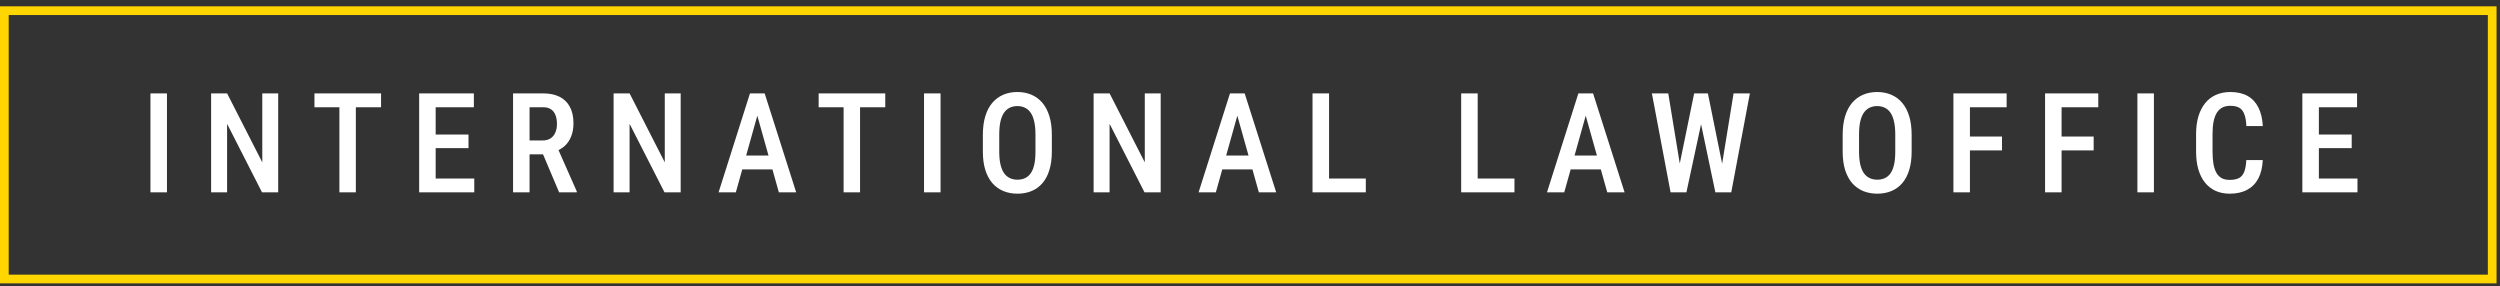
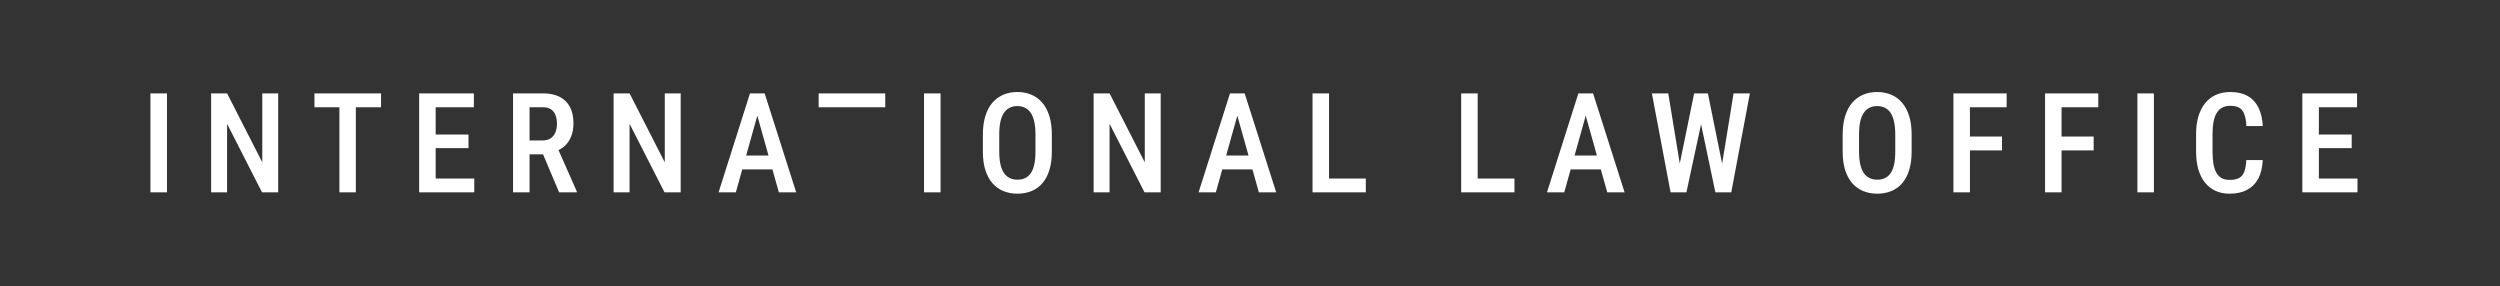
<svg xmlns="http://www.w3.org/2000/svg" width="262" height="30" viewBox="0 0 262 30" fill="none">
  <rect x="0" y="0" width="262" height="30" fill="#333333" stroke="none" />
-   <rect x="0.456" y="1.119" width="260.726" height="28.121" stroke="#FFD600" stroke-width="0.912" />
-   <path d="M17.498 9.785V20.155H15.767V9.785H17.498ZM29.154 9.785V20.155H27.459L23.799 12.976V20.155H22.125V9.785H23.799L27.488 17.014V9.785H29.154ZM37.292 9.785V20.155H35.569V9.785H37.292ZM39.935 9.785V11.238H32.955V9.785H39.935ZM49.704 18.709V20.155H45.202V18.709H49.704ZM45.658 9.785V20.155H43.928V9.785H45.658ZM49.098 14.101V15.526H45.202V14.101H49.098ZM49.661 9.785V11.238H45.202V9.785H49.661ZM53.768 9.785H56.901C57.585 9.785 58.164 9.904 58.639 10.142C59.114 10.379 59.475 10.73 59.722 11.196C59.974 11.656 60.099 12.228 60.099 12.912C60.099 13.43 60.021 13.885 59.864 14.28C59.712 14.674 59.492 15.006 59.202 15.277C58.912 15.543 58.563 15.749 58.155 15.896L57.649 16.174H55L54.993 14.721H56.859C57.196 14.721 57.476 14.648 57.699 14.5C57.922 14.353 58.089 14.149 58.198 13.888C58.312 13.627 58.369 13.33 58.369 12.998C58.369 12.641 58.319 12.333 58.219 12.072C58.119 11.806 57.963 11.602 57.749 11.459C57.535 11.312 57.253 11.238 56.901 11.238H55.498V20.155H53.768V9.785ZM58.596 20.155L56.624 15.497L58.426 15.49L60.448 20.063V20.155H58.596ZM71.335 9.785V20.155H69.64L65.98 12.976V20.155H64.306V9.785H65.98L69.669 17.014V9.785H71.335ZM79.623 11.21L77.116 20.155H75.307L78.597 9.785H79.723L79.623 11.21ZM81.624 20.155L79.11 11.21L78.989 9.785H80.136L83.44 20.155H81.624ZM81.667 16.302V17.755H76.838V16.302H81.667ZM90.133 9.785V20.155H88.409V9.785H90.133ZM92.775 9.785V11.238H85.795V9.785H92.775ZM98.57 9.785V20.155H96.839V9.785H98.57ZM110.233 14.123V15.889C110.233 16.62 110.148 17.261 109.977 17.812C109.811 18.363 109.569 18.823 109.25 19.194C108.937 19.559 108.557 19.835 108.111 20.02C107.669 20.205 107.175 20.298 106.629 20.298C106.088 20.298 105.594 20.205 105.148 20.02C104.706 19.835 104.324 19.559 104.001 19.194C103.683 18.823 103.436 18.363 103.261 17.812C103.09 17.261 103.004 16.62 103.004 15.889V14.123C103.004 13.382 103.09 12.734 103.261 12.178C103.432 11.618 103.676 11.151 103.994 10.775C104.317 10.4 104.699 10.118 105.141 9.928C105.587 9.738 106.079 9.643 106.615 9.643C107.161 9.643 107.655 9.738 108.097 9.928C108.543 10.118 108.925 10.4 109.243 10.775C109.561 11.151 109.806 11.618 109.977 12.178C110.148 12.734 110.233 13.382 110.233 14.123ZM108.517 15.889V14.109C108.517 13.582 108.474 13.13 108.389 12.755C108.308 12.376 108.187 12.067 108.025 11.829C107.864 11.587 107.665 11.409 107.427 11.295C107.194 11.177 106.924 11.117 106.615 11.117C106.316 11.117 106.048 11.177 105.81 11.295C105.578 11.409 105.378 11.587 105.212 11.829C105.051 12.067 104.927 12.376 104.842 12.755C104.761 13.13 104.721 13.582 104.721 14.109V15.889C104.721 16.407 104.763 16.853 104.849 17.228C104.934 17.598 105.058 17.902 105.219 18.14C105.385 18.372 105.587 18.546 105.825 18.66C106.062 18.774 106.33 18.831 106.629 18.831C106.933 18.831 107.204 18.774 107.441 18.66C107.679 18.546 107.876 18.372 108.033 18.14C108.194 17.902 108.315 17.598 108.396 17.228C108.476 16.853 108.517 16.407 108.517 15.889ZM121.64 9.785V20.155H119.945L116.284 12.976V20.155H114.611V9.785H116.284L119.974 17.014V9.785H121.64ZM129.928 11.21L127.421 20.155H125.612L128.902 9.785H130.028L129.928 11.21ZM131.929 20.155L129.415 11.21L129.294 9.785H130.441L133.745 20.155H131.929ZM131.972 16.302V17.755H127.143V16.302H131.972ZM143.137 18.709V20.155H138.828V18.709H143.137ZM139.284 9.785V20.155H137.553V9.785H139.284ZM158.715 18.709V20.155H154.406V18.709H158.715ZM154.862 9.785V20.155H153.131V9.785H154.862ZM166.44 11.21L163.933 20.155H162.124L165.414 9.785H166.54L166.44 11.21ZM168.441 20.155L165.927 11.21L165.806 9.785H166.953L170.257 20.155H168.441ZM168.484 16.302V17.755H163.655V16.302H168.484ZM175.888 17.883L177.548 9.785H178.573L178.531 11.815L176.736 20.155H175.66L175.888 17.883ZM174.834 9.785L176.152 17.826L176.209 20.155H175.076L173.118 9.785H174.834ZM180.375 17.798L181.679 9.785H183.388L181.436 20.155H180.304L180.375 17.798ZM178.986 9.785L180.632 17.905L180.845 20.155H179.77L178.018 11.808L177.975 9.785H178.986ZM200.34 14.123V15.889C200.34 16.62 200.255 17.261 200.084 17.812C199.918 18.363 199.676 18.823 199.358 19.194C199.044 19.559 198.664 19.835 198.218 20.02C197.777 20.205 197.283 20.298 196.737 20.298C196.195 20.298 195.702 20.205 195.255 20.02C194.814 19.835 194.431 19.559 194.109 19.194C193.791 18.823 193.544 18.363 193.368 17.812C193.197 17.261 193.112 16.62 193.112 15.889V14.123C193.112 13.382 193.197 12.734 193.368 12.178C193.539 11.618 193.783 11.151 194.102 10.775C194.424 10.4 194.807 10.118 195.248 9.928C195.694 9.738 196.186 9.643 196.722 9.643C197.268 9.643 197.762 9.738 198.204 9.928C198.65 10.118 199.032 10.4 199.35 10.775C199.669 11.151 199.913 11.618 200.084 12.178C200.255 12.734 200.34 13.382 200.34 14.123ZM198.624 15.889V14.109C198.624 13.582 198.581 13.13 198.496 12.755C198.415 12.376 198.294 12.067 198.133 11.829C197.971 11.587 197.772 11.409 197.534 11.295C197.302 11.177 197.031 11.117 196.722 11.117C196.423 11.117 196.155 11.177 195.918 11.295C195.685 11.409 195.486 11.587 195.319 11.829C195.158 12.067 195.034 12.376 194.949 12.755C194.868 13.13 194.828 13.582 194.828 14.109V15.889C194.828 16.407 194.871 16.853 194.956 17.228C195.042 17.598 195.165 17.902 195.327 18.14C195.493 18.372 195.694 18.546 195.932 18.66C196.169 18.774 196.438 18.831 196.737 18.831C197.041 18.831 197.311 18.774 197.549 18.66C197.786 18.546 197.983 18.372 198.14 18.14C198.301 17.902 198.422 17.598 198.503 17.228C198.584 16.853 198.624 16.407 198.624 15.889ZM206.449 9.785V20.155H204.718V9.785H206.449ZM209.81 14.308V15.761H206.05V14.308H209.81ZM210.295 9.785V11.238H206.05V9.785H210.295ZM216.054 9.785V20.155H214.323V9.785H216.054ZM219.415 14.308V15.761H215.655V14.308H219.415ZM219.9 9.785V11.238H215.655V9.785H219.9ZM225.73 9.785V20.155H224V9.785H225.73ZM235.414 16.772H237.137C237.104 17.523 236.952 18.161 236.681 18.688C236.411 19.21 236.021 19.609 235.513 19.885C235.01 20.16 234.395 20.298 233.669 20.298C233.118 20.298 232.624 20.198 232.187 19.999C231.755 19.799 231.387 19.512 231.083 19.137C230.78 18.757 230.547 18.294 230.386 17.748C230.229 17.202 230.15 16.582 230.15 15.889V14.052C230.15 13.358 230.231 12.739 230.393 12.193C230.559 11.647 230.796 11.184 231.105 10.804C231.413 10.424 231.789 10.137 232.23 9.942C232.676 9.743 233.18 9.643 233.74 9.643C234.457 9.643 235.06 9.781 235.549 10.056C236.038 10.332 236.416 10.735 236.681 11.267C236.947 11.799 237.102 12.447 237.144 13.211H235.421C235.397 12.694 235.326 12.281 235.207 11.972C235.093 11.659 234.918 11.433 234.68 11.295C234.447 11.158 234.134 11.089 233.74 11.089C233.412 11.089 233.13 11.151 232.892 11.274C232.66 11.398 232.468 11.583 232.316 11.829C232.168 12.072 232.057 12.378 231.981 12.748C231.91 13.114 231.874 13.544 231.874 14.037V15.889C231.874 16.364 231.905 16.784 231.967 17.15C232.028 17.515 232.128 17.826 232.266 18.083C232.403 18.334 232.586 18.527 232.814 18.66C233.042 18.788 233.327 18.852 233.669 18.852C234.077 18.852 234.402 18.788 234.645 18.66C234.891 18.531 235.074 18.315 235.193 18.012C235.312 17.708 235.385 17.295 235.414 16.772ZM247.063 18.709V20.155H242.562V18.709H247.063ZM243.018 9.785V20.155H241.287V9.785H243.018ZM246.458 14.101V15.526H242.562V14.101H246.458ZM247.02 9.785V11.238H242.562V9.785H247.02Z" fill="white" />
+   <path d="M17.498 9.785V20.155H15.767V9.785H17.498ZM29.154 9.785V20.155H27.459L23.799 12.976V20.155H22.125V9.785H23.799L27.488 17.014V9.785H29.154ZM37.292 9.785V20.155H35.569V9.785H37.292ZM39.935 9.785V11.238H32.955V9.785H39.935ZM49.704 18.709V20.155H45.202V18.709H49.704ZM45.658 9.785V20.155H43.928V9.785H45.658ZM49.098 14.101V15.526H45.202V14.101H49.098ZM49.661 9.785V11.238H45.202V9.785H49.661ZM53.768 9.785H56.901C57.585 9.785 58.164 9.904 58.639 10.142C59.114 10.379 59.475 10.73 59.722 11.196C59.974 11.656 60.099 12.228 60.099 12.912C60.099 13.43 60.021 13.885 59.864 14.28C59.712 14.674 59.492 15.006 59.202 15.277C58.912 15.543 58.563 15.749 58.155 15.896L57.649 16.174H55L54.993 14.721H56.859C57.196 14.721 57.476 14.648 57.699 14.5C57.922 14.353 58.089 14.149 58.198 13.888C58.312 13.627 58.369 13.33 58.369 12.998C58.369 12.641 58.319 12.333 58.219 12.072C58.119 11.806 57.963 11.602 57.749 11.459C57.535 11.312 57.253 11.238 56.901 11.238H55.498V20.155H53.768V9.785ZM58.596 20.155L56.624 15.497L58.426 15.49L60.448 20.063V20.155H58.596ZM71.335 9.785V20.155H69.64L65.98 12.976V20.155H64.306V9.785H65.98L69.669 17.014V9.785H71.335ZM79.623 11.21L77.116 20.155H75.307L78.597 9.785H79.723L79.623 11.21ZM81.624 20.155L79.11 11.21L78.989 9.785H80.136L83.44 20.155H81.624ZM81.667 16.302V17.755H76.838V16.302H81.667ZM90.133 9.785V20.155V9.785H90.133ZM92.775 9.785V11.238H85.795V9.785H92.775ZM98.57 9.785V20.155H96.839V9.785H98.57ZM110.233 14.123V15.889C110.233 16.62 110.148 17.261 109.977 17.812C109.811 18.363 109.569 18.823 109.25 19.194C108.937 19.559 108.557 19.835 108.111 20.02C107.669 20.205 107.175 20.298 106.629 20.298C106.088 20.298 105.594 20.205 105.148 20.02C104.706 19.835 104.324 19.559 104.001 19.194C103.683 18.823 103.436 18.363 103.261 17.812C103.09 17.261 103.004 16.62 103.004 15.889V14.123C103.004 13.382 103.09 12.734 103.261 12.178C103.432 11.618 103.676 11.151 103.994 10.775C104.317 10.4 104.699 10.118 105.141 9.928C105.587 9.738 106.079 9.643 106.615 9.643C107.161 9.643 107.655 9.738 108.097 9.928C108.543 10.118 108.925 10.4 109.243 10.775C109.561 11.151 109.806 11.618 109.977 12.178C110.148 12.734 110.233 13.382 110.233 14.123ZM108.517 15.889V14.109C108.517 13.582 108.474 13.13 108.389 12.755C108.308 12.376 108.187 12.067 108.025 11.829C107.864 11.587 107.665 11.409 107.427 11.295C107.194 11.177 106.924 11.117 106.615 11.117C106.316 11.117 106.048 11.177 105.81 11.295C105.578 11.409 105.378 11.587 105.212 11.829C105.051 12.067 104.927 12.376 104.842 12.755C104.761 13.13 104.721 13.582 104.721 14.109V15.889C104.721 16.407 104.763 16.853 104.849 17.228C104.934 17.598 105.058 17.902 105.219 18.14C105.385 18.372 105.587 18.546 105.825 18.66C106.062 18.774 106.33 18.831 106.629 18.831C106.933 18.831 107.204 18.774 107.441 18.66C107.679 18.546 107.876 18.372 108.033 18.14C108.194 17.902 108.315 17.598 108.396 17.228C108.476 16.853 108.517 16.407 108.517 15.889ZM121.64 9.785V20.155H119.945L116.284 12.976V20.155H114.611V9.785H116.284L119.974 17.014V9.785H121.64ZM129.928 11.21L127.421 20.155H125.612L128.902 9.785H130.028L129.928 11.21ZM131.929 20.155L129.415 11.21L129.294 9.785H130.441L133.745 20.155H131.929ZM131.972 16.302V17.755H127.143V16.302H131.972ZM143.137 18.709V20.155H138.828V18.709H143.137ZM139.284 9.785V20.155H137.553V9.785H139.284ZM158.715 18.709V20.155H154.406V18.709H158.715ZM154.862 9.785V20.155H153.131V9.785H154.862ZM166.44 11.21L163.933 20.155H162.124L165.414 9.785H166.54L166.44 11.21ZM168.441 20.155L165.927 11.21L165.806 9.785H166.953L170.257 20.155H168.441ZM168.484 16.302V17.755H163.655V16.302H168.484ZM175.888 17.883L177.548 9.785H178.573L178.531 11.815L176.736 20.155H175.66L175.888 17.883ZM174.834 9.785L176.152 17.826L176.209 20.155H175.076L173.118 9.785H174.834ZM180.375 17.798L181.679 9.785H183.388L181.436 20.155H180.304L180.375 17.798ZM178.986 9.785L180.632 17.905L180.845 20.155H179.77L178.018 11.808L177.975 9.785H178.986ZM200.34 14.123V15.889C200.34 16.62 200.255 17.261 200.084 17.812C199.918 18.363 199.676 18.823 199.358 19.194C199.044 19.559 198.664 19.835 198.218 20.02C197.777 20.205 197.283 20.298 196.737 20.298C196.195 20.298 195.702 20.205 195.255 20.02C194.814 19.835 194.431 19.559 194.109 19.194C193.791 18.823 193.544 18.363 193.368 17.812C193.197 17.261 193.112 16.62 193.112 15.889V14.123C193.112 13.382 193.197 12.734 193.368 12.178C193.539 11.618 193.783 11.151 194.102 10.775C194.424 10.4 194.807 10.118 195.248 9.928C195.694 9.738 196.186 9.643 196.722 9.643C197.268 9.643 197.762 9.738 198.204 9.928C198.65 10.118 199.032 10.4 199.35 10.775C199.669 11.151 199.913 11.618 200.084 12.178C200.255 12.734 200.34 13.382 200.34 14.123ZM198.624 15.889V14.109C198.624 13.582 198.581 13.13 198.496 12.755C198.415 12.376 198.294 12.067 198.133 11.829C197.971 11.587 197.772 11.409 197.534 11.295C197.302 11.177 197.031 11.117 196.722 11.117C196.423 11.117 196.155 11.177 195.918 11.295C195.685 11.409 195.486 11.587 195.319 11.829C195.158 12.067 195.034 12.376 194.949 12.755C194.868 13.13 194.828 13.582 194.828 14.109V15.889C194.828 16.407 194.871 16.853 194.956 17.228C195.042 17.598 195.165 17.902 195.327 18.14C195.493 18.372 195.694 18.546 195.932 18.66C196.169 18.774 196.438 18.831 196.737 18.831C197.041 18.831 197.311 18.774 197.549 18.66C197.786 18.546 197.983 18.372 198.14 18.14C198.301 17.902 198.422 17.598 198.503 17.228C198.584 16.853 198.624 16.407 198.624 15.889ZM206.449 9.785V20.155H204.718V9.785H206.449ZM209.81 14.308V15.761H206.05V14.308H209.81ZM210.295 9.785V11.238H206.05V9.785H210.295ZM216.054 9.785V20.155H214.323V9.785H216.054ZM219.415 14.308V15.761H215.655V14.308H219.415ZM219.9 9.785V11.238H215.655V9.785H219.9ZM225.73 9.785V20.155H224V9.785H225.73ZM235.414 16.772H237.137C237.104 17.523 236.952 18.161 236.681 18.688C236.411 19.21 236.021 19.609 235.513 19.885C235.01 20.16 234.395 20.298 233.669 20.298C233.118 20.298 232.624 20.198 232.187 19.999C231.755 19.799 231.387 19.512 231.083 19.137C230.78 18.757 230.547 18.294 230.386 17.748C230.229 17.202 230.15 16.582 230.15 15.889V14.052C230.15 13.358 230.231 12.739 230.393 12.193C230.559 11.647 230.796 11.184 231.105 10.804C231.413 10.424 231.789 10.137 232.23 9.942C232.676 9.743 233.18 9.643 233.74 9.643C234.457 9.643 235.06 9.781 235.549 10.056C236.038 10.332 236.416 10.735 236.681 11.267C236.947 11.799 237.102 12.447 237.144 13.211H235.421C235.397 12.694 235.326 12.281 235.207 11.972C235.093 11.659 234.918 11.433 234.68 11.295C234.447 11.158 234.134 11.089 233.74 11.089C233.412 11.089 233.13 11.151 232.892 11.274C232.66 11.398 232.468 11.583 232.316 11.829C232.168 12.072 232.057 12.378 231.981 12.748C231.91 13.114 231.874 13.544 231.874 14.037V15.889C231.874 16.364 231.905 16.784 231.967 17.15C232.028 17.515 232.128 17.826 232.266 18.083C232.403 18.334 232.586 18.527 232.814 18.66C233.042 18.788 233.327 18.852 233.669 18.852C234.077 18.852 234.402 18.788 234.645 18.66C234.891 18.531 235.074 18.315 235.193 18.012C235.312 17.708 235.385 17.295 235.414 16.772ZM247.063 18.709V20.155H242.562V18.709H247.063ZM243.018 9.785V20.155H241.287V9.785H243.018ZM246.458 14.101V15.526H242.562V14.101H246.458ZM247.02 9.785V11.238H242.562V9.785H247.02Z" fill="white" />
</svg>